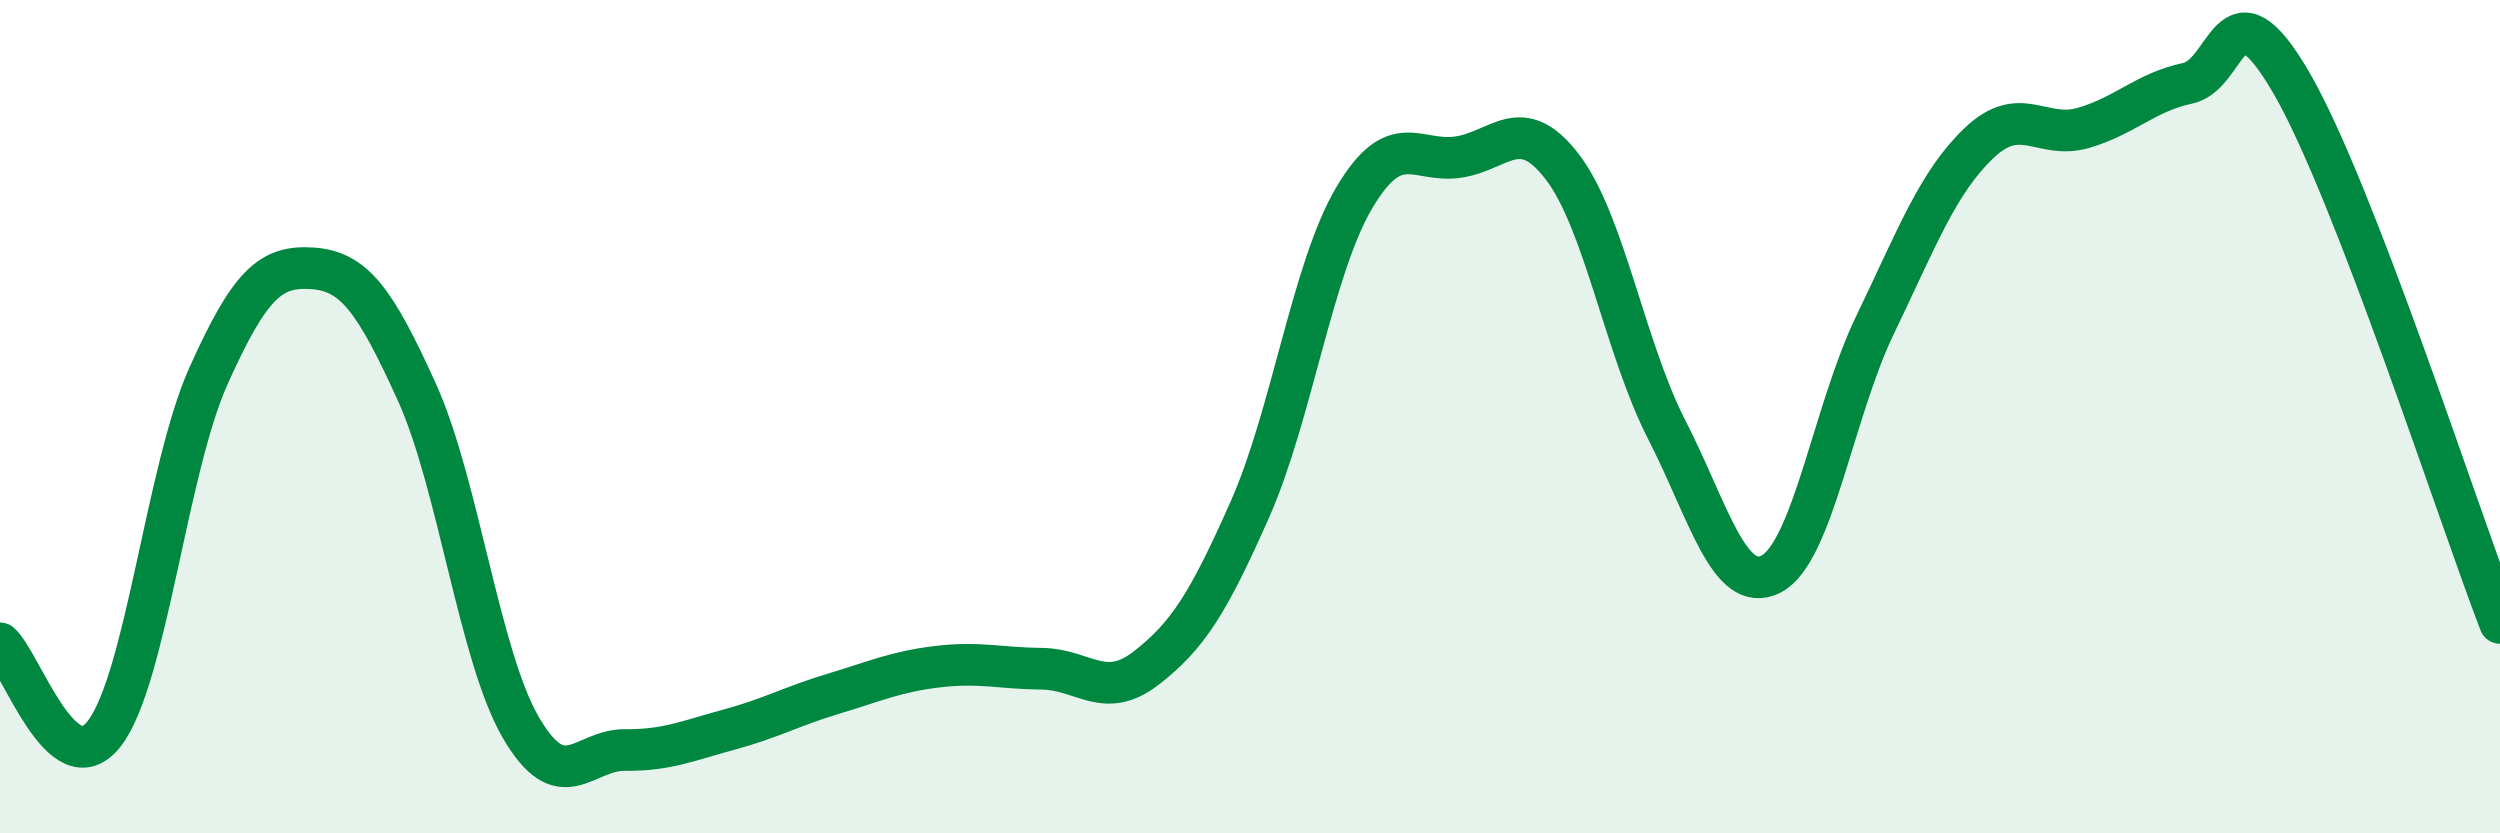
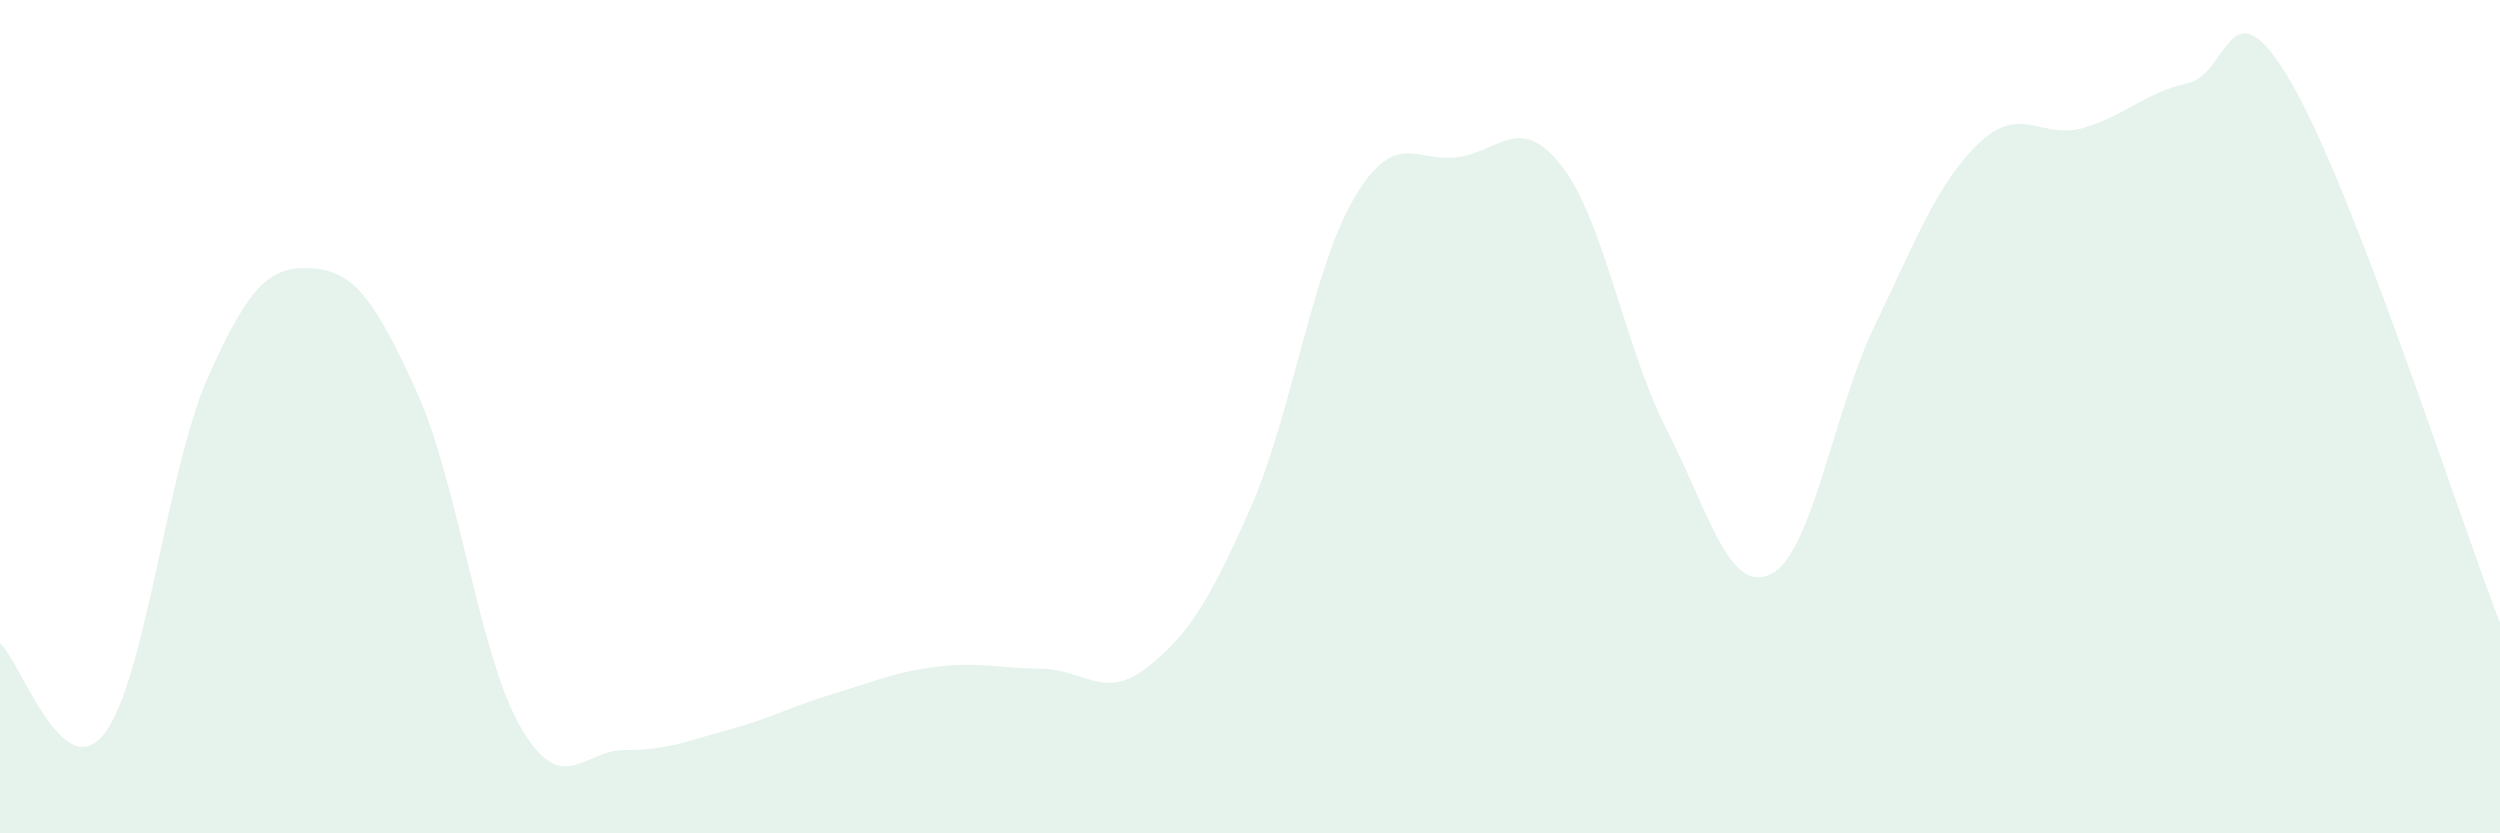
<svg xmlns="http://www.w3.org/2000/svg" width="60" height="20" viewBox="0 0 60 20">
  <path d="M 0,15.44 C 0.5,15.87 1.5,18.89 2.5,17.61 C 3.5,16.33 4,11.26 5,9.03 C 6,6.8 6.5,6.37 7.5,6.44 C 8.5,6.51 9,7.2 10,9.4 C 11,11.6 11.5,15.74 12.5,17.46 C 13.5,19.18 14,17.99 15,18 C 16,18.01 16.5,17.78 17.5,17.51 C 18.5,17.24 19,16.95 20,16.65 C 21,16.35 21.5,16.12 22.5,16 C 23.5,15.88 24,16.04 25,16.05 C 26,16.06 26.5,16.81 27.5,16.04 C 28.5,15.27 29,14.48 30,12.22 C 31,9.96 31.5,6.44 32.5,4.75 C 33.5,3.06 34,3.92 35,3.77 C 36,3.62 36.5,2.7 37.5,4.01 C 38.5,5.32 39,8.36 40,10.31 C 41,12.26 41.5,14.28 42.5,13.78 C 43.5,13.28 44,9.87 45,7.8 C 46,5.73 46.5,4.38 47.5,3.43 C 48.5,2.48 49,3.36 50,3.07 C 51,2.78 51.5,2.21 52.5,2 C 53.5,1.79 53.5,-0.59 55,2 C 56.5,4.59 59,12.36 60,14.95L60 20L0 20Z" fill="#008740" opacity="0.1" stroke-linecap="round" stroke-linejoin="round" />
-   <path d="M 0,15.44 C 0.5,15.87 1.5,18.89 2.5,17.61 C 3.5,16.33 4,11.26 5,9.03 C 6,6.8 6.5,6.37 7.5,6.44 C 8.5,6.51 9,7.2 10,9.4 C 11,11.6 11.5,15.74 12.5,17.46 C 13.5,19.18 14,17.99 15,18 C 16,18.01 16.5,17.78 17.5,17.51 C 18.5,17.24 19,16.95 20,16.65 C 21,16.35 21.5,16.12 22.5,16 C 23.5,15.88 24,16.04 25,16.05 C 26,16.06 26.5,16.81 27.5,16.04 C 28.5,15.27 29,14.48 30,12.22 C 31,9.96 31.5,6.44 32.5,4.75 C 33.5,3.06 34,3.92 35,3.77 C 36,3.62 36.5,2.7 37.5,4.01 C 38.5,5.32 39,8.36 40,10.31 C 41,12.26 41.5,14.28 42.5,13.78 C 43.5,13.28 44,9.87 45,7.8 C 46,5.73 46.5,4.38 47.5,3.43 C 48.5,2.48 49,3.36 50,3.07 C 51,2.78 51.5,2.21 52.5,2 C 53.5,1.79 53.5,-0.59 55,2 C 56.5,4.59 59,12.36 60,14.95" stroke="#008740" stroke-width="1" fill="none" stroke-linecap="round" stroke-linejoin="round" />
</svg>